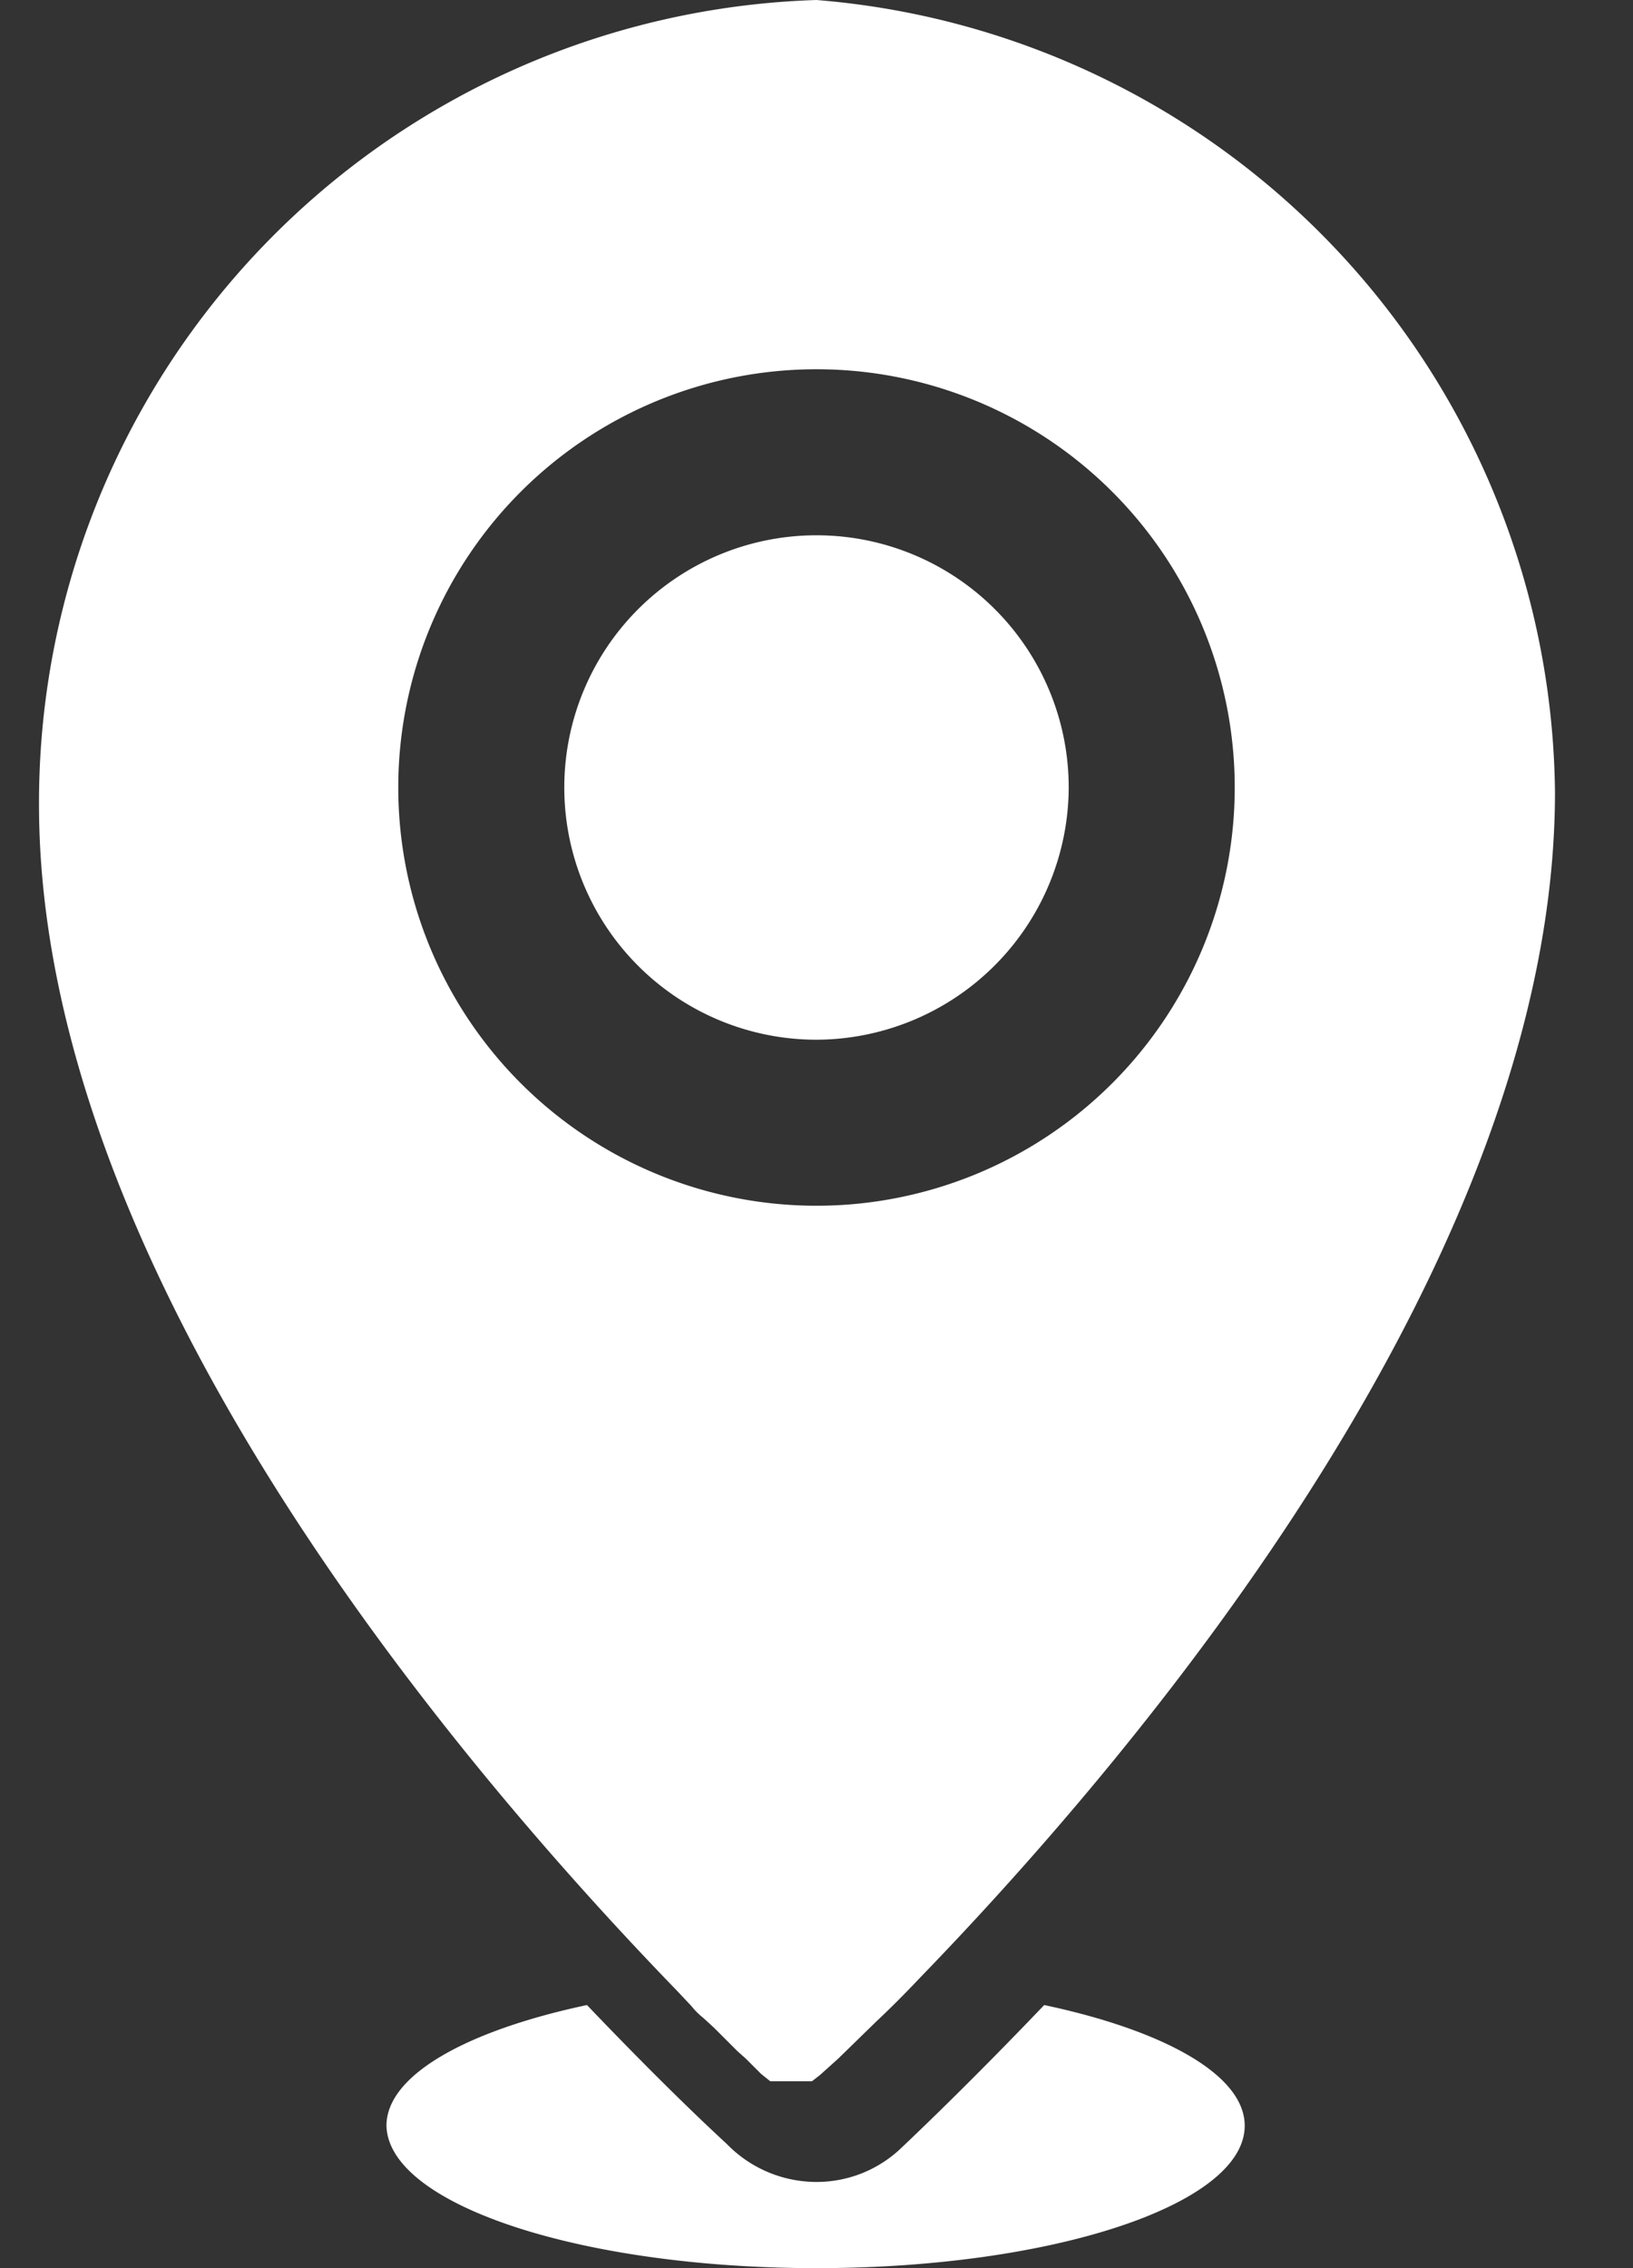
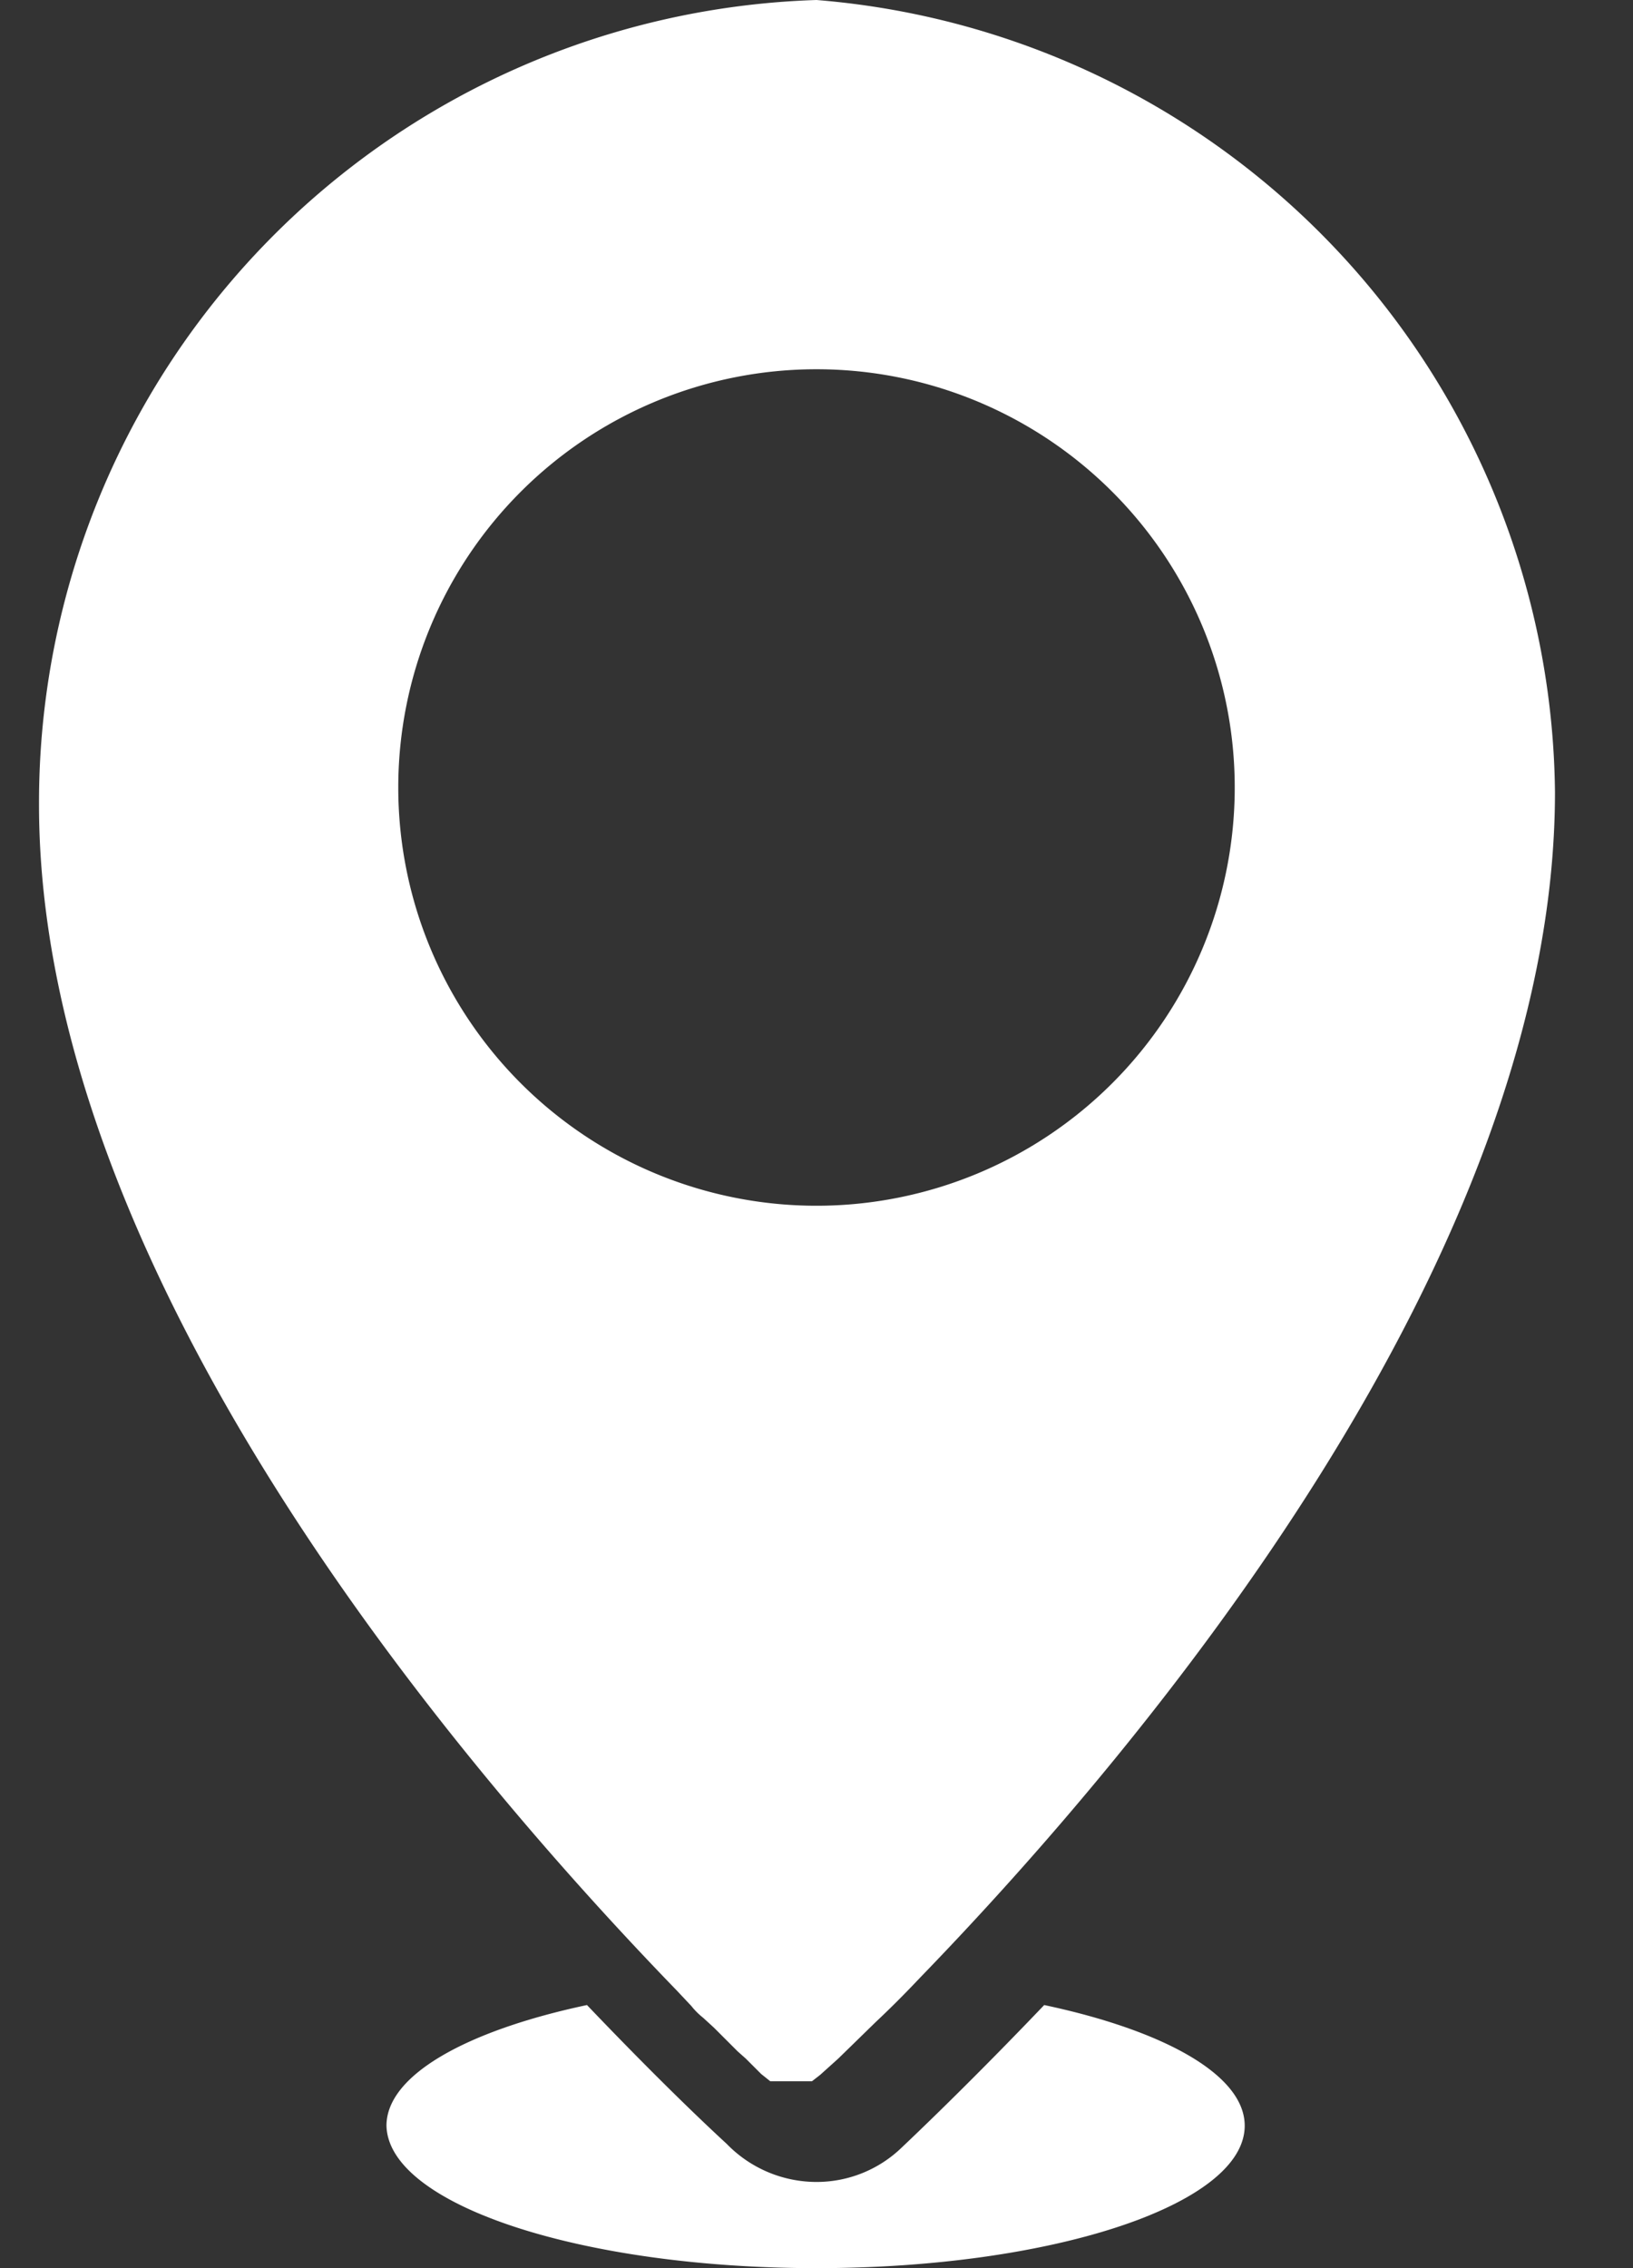
<svg xmlns="http://www.w3.org/2000/svg" id="圖層_1" data-name="圖層 1" viewBox="0 0 18 25">
  <rect x="0" y="0" width="18" height="25" fill="#333333" stroke="none" />
  <defs>
    <style>.cls-1{fill:#fff;}</style>
  </defs>
-   <path class="cls-1" d="M11.78,8.68A2.78,2.78,0,1,0,9,11.46,2.79,2.79,0,0,0,11.78,8.68Z" />
  <path class="cls-1" d="M11.51,22.1c-.64.67-1.19,1.21-1.57,1.57a1.35,1.35,0,0,1-.93.38,1.38,1.38,0,0,1-1-.42c-.38-.35-.91-.87-1.54-1.53-1.32.28-2.21.77-2.21,1.33C4.28,24.3,6.4,25,9,25s4.72-.7,4.72-1.57C13.72,22.87,12.83,22.38,11.51,22.1Z" />
  <path class="cls-1" d="M7.46,21.94h0l.16.17,0,0a.8.8,0,0,0,.13.13l0,0,.12.11,0,0,.26.26,0,0,.09.08,0,0,.07.07,0,0,.1.1.1.08,0,0,.07,0,0,0,.06,0h.27l0,0s0,0,.06,0l0,0,.09-.07.1-.09,0,0,.1-.09,0,0,.41-.4h0c.16-.15.32-.31.49-.49l0,0h0c2.46-2.54,7-7.94,7-13.07A8.85,8.85,0,0,0,9,0,8.85,8.85,0,0,0,.43,8.87C.43,14,5,19.4,7.46,21.94ZM4.39,8.68A4.61,4.61,0,1,1,9,13.29,4.61,4.61,0,0,1,4.39,8.68Z" />
</svg>